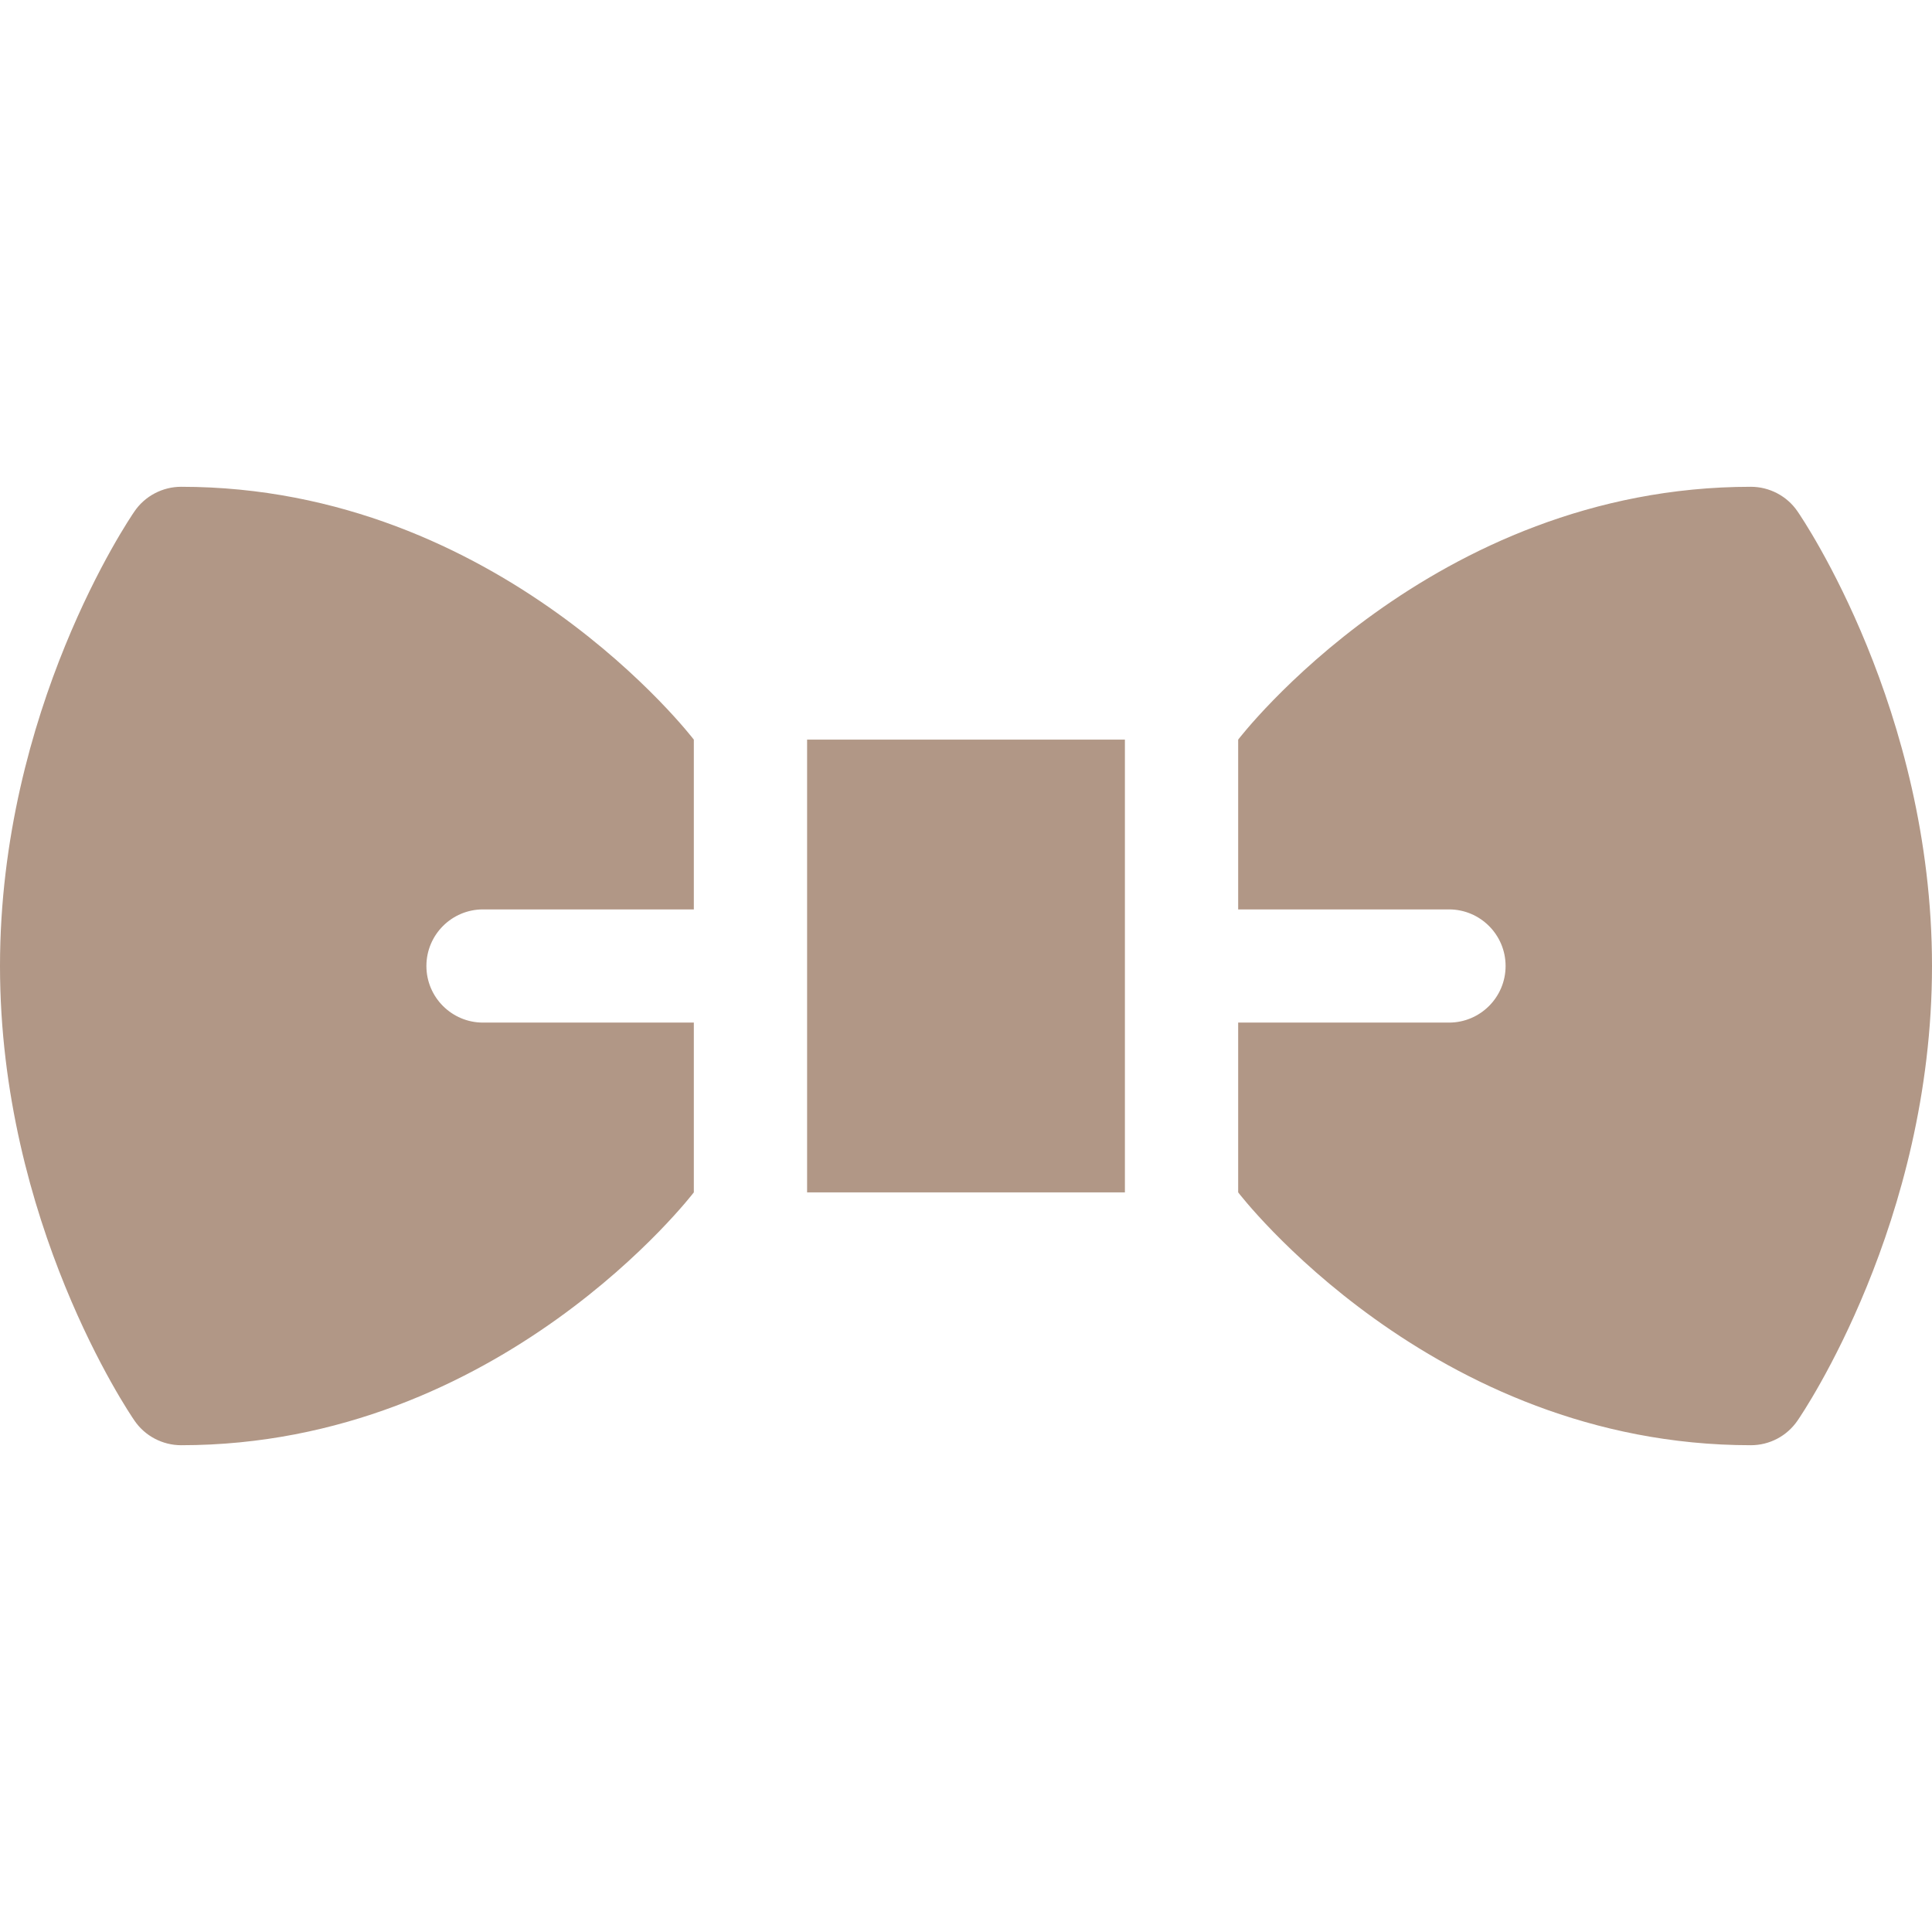
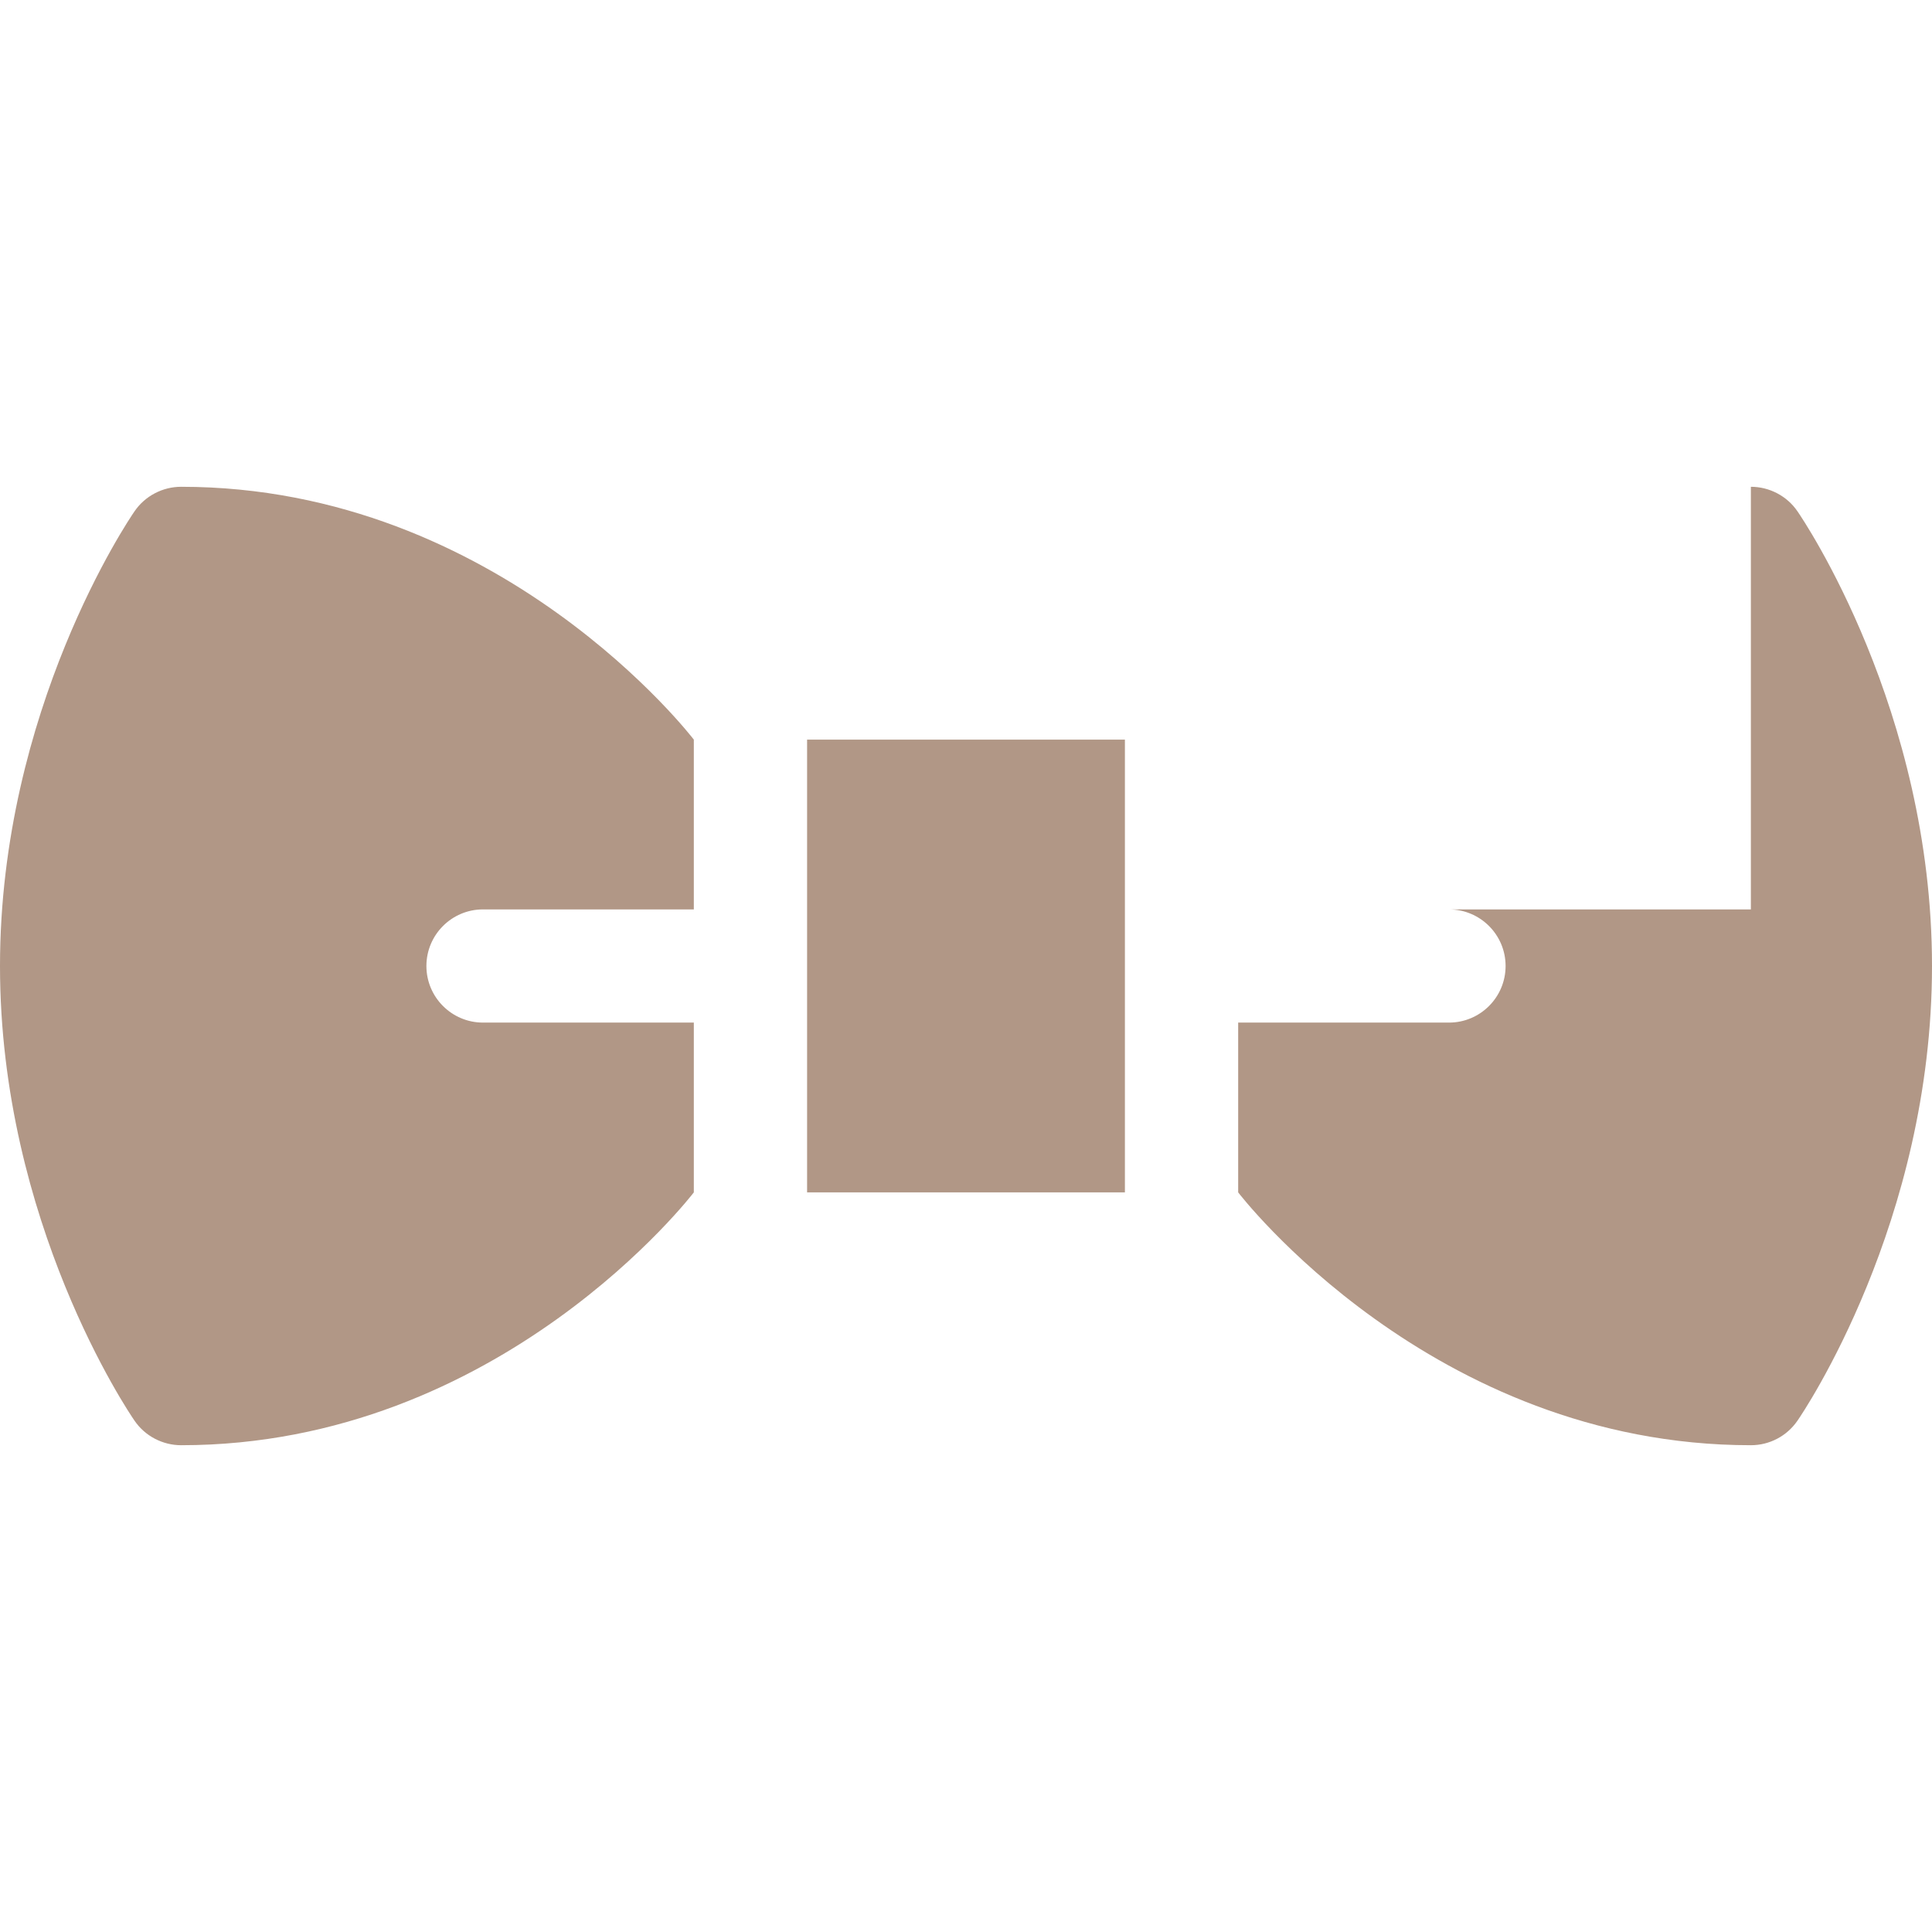
<svg xmlns="http://www.w3.org/2000/svg" width="24" height="24" viewBox="0 0 24 24" fill="none">
-   <path d="M10.026 9.188H13.974V14.812H10.026V9.188ZM22.329 6.352C22.265 6.258 22.178 6.181 22.077 6.128C21.976 6.075 21.864 6.047 21.75 6.047C17.778 6.047 15.381 9.188 15.381 9.188V11.297H18C18.388 11.297 18.703 11.612 18.703 12C18.703 12.388 18.388 12.703 18 12.703H15.381V14.812C15.381 14.812 17.778 17.953 21.75 17.953C21.982 17.953 22.198 17.839 22.329 17.648C22.398 17.549 24 15.182 24 12C24 8.818 22.398 6.451 22.329 6.352ZM2.25 6.047C2.136 6.047 2.024 6.075 1.923 6.128C1.822 6.181 1.735 6.258 1.671 6.352C1.602 6.451 0 8.818 0 12C0 15.182 1.602 17.549 1.671 17.648C1.735 17.742 1.822 17.819 1.923 17.872C2.024 17.925 2.136 17.953 2.25 17.953C6.222 17.953 8.619 14.812 8.619 14.812V12.703H6C5.612 12.703 5.297 12.388 5.297 12C5.297 11.612 5.612 11.297 6 11.297H8.619V9.188C8.619 9.188 6.222 6.047 2.25 6.047Z" fill="#B19786" />
+   <path d="M10.026 9.188H13.974V14.812H10.026V9.188ZM22.329 6.352C22.265 6.258 22.178 6.181 22.077 6.128C21.976 6.075 21.864 6.047 21.75 6.047V11.297H18C18.388 11.297 18.703 11.612 18.703 12C18.703 12.388 18.388 12.703 18 12.703H15.381V14.812C15.381 14.812 17.778 17.953 21.75 17.953C21.982 17.953 22.198 17.839 22.329 17.648C22.398 17.549 24 15.182 24 12C24 8.818 22.398 6.451 22.329 6.352ZM2.25 6.047C2.136 6.047 2.024 6.075 1.923 6.128C1.822 6.181 1.735 6.258 1.671 6.352C1.602 6.451 0 8.818 0 12C0 15.182 1.602 17.549 1.671 17.648C1.735 17.742 1.822 17.819 1.923 17.872C2.024 17.925 2.136 17.953 2.25 17.953C6.222 17.953 8.619 14.812 8.619 14.812V12.703H6C5.612 12.703 5.297 12.388 5.297 12C5.297 11.612 5.612 11.297 6 11.297H8.619V9.188C8.619 9.188 6.222 6.047 2.25 6.047Z" fill="#B19786" />
</svg>